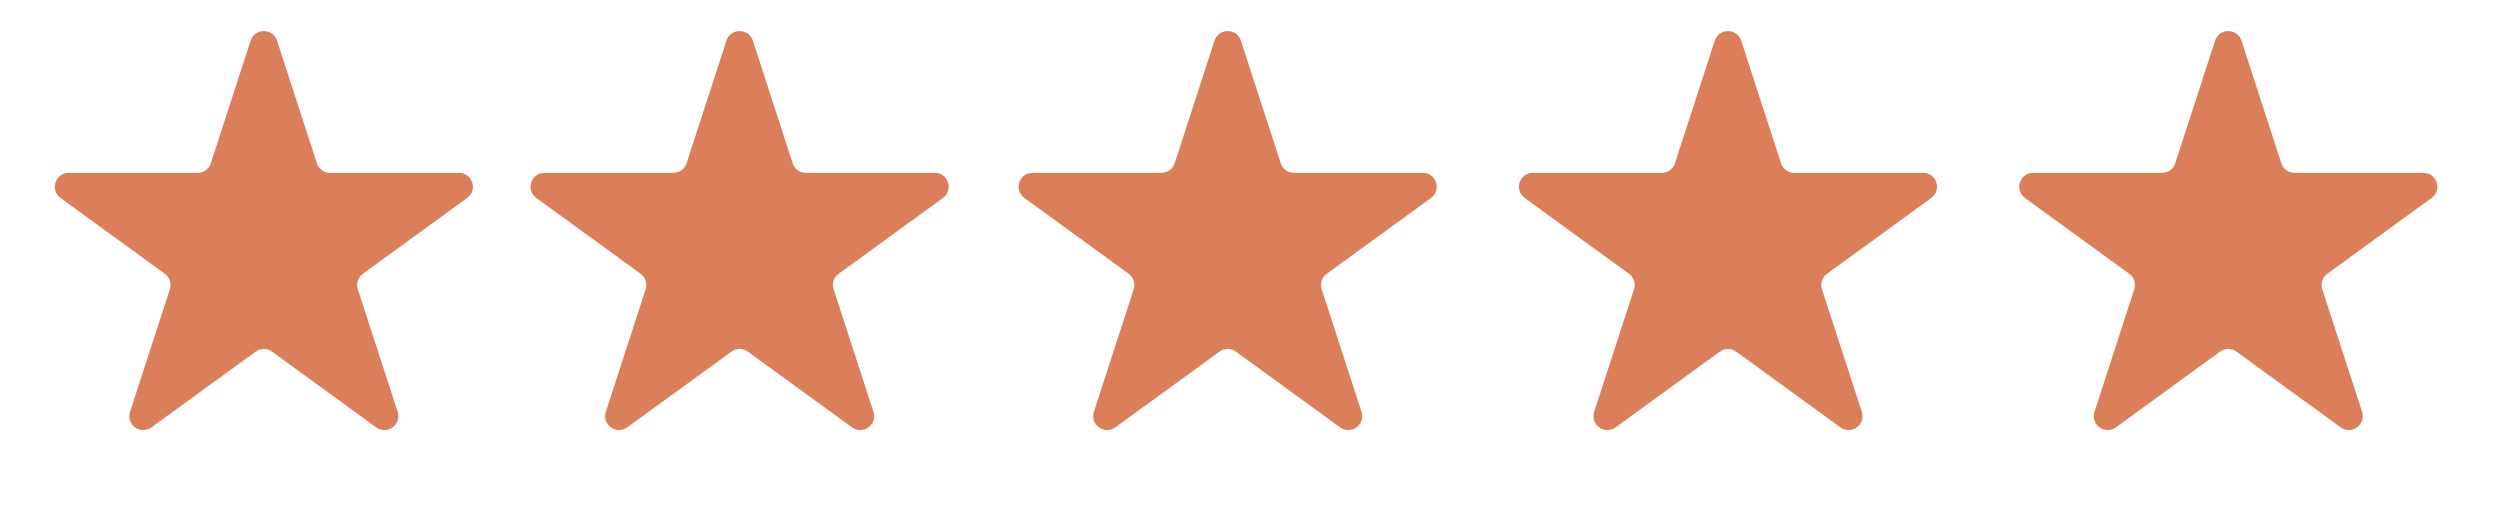
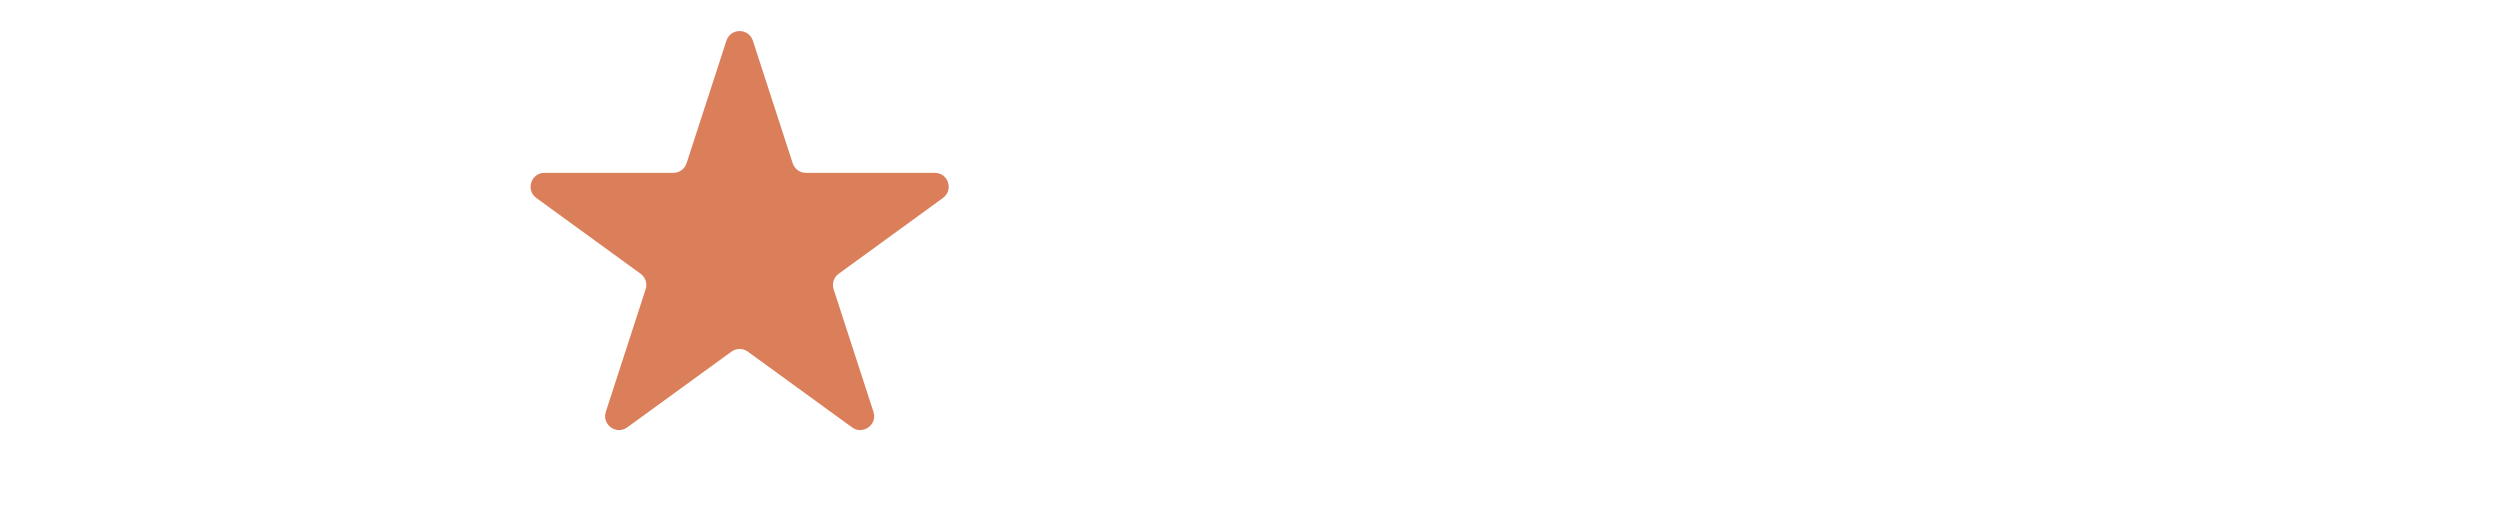
<svg xmlns="http://www.w3.org/2000/svg" width="82" height="17" viewBox="0 0 82 17" fill="none">
-   <path d="M8.22 1.334C8.357 0.914 8.951 0.914 9.087 1.334L10.394 5.354C10.455 5.542 10.63 5.669 10.827 5.669H15.054C15.496 5.669 15.679 6.234 15.322 6.494L11.902 8.979C11.742 9.095 11.676 9.3 11.737 9.488L13.043 13.508C13.179 13.928 12.699 14.278 12.341 14.018L8.922 11.533C8.762 11.417 8.546 11.417 8.386 11.533L4.966 14.018C4.609 14.278 4.128 13.928 4.265 13.508L5.571 9.488C5.632 9.3 5.565 9.095 5.405 8.979L1.986 6.494C1.628 6.234 1.812 5.669 2.253 5.669H6.481C6.678 5.669 6.853 5.542 6.914 5.354L8.22 1.334Z" fill="#DB7E5A" />
  <path d="M23.827 1.334C23.963 0.914 24.557 0.914 24.694 1.334L26 5.354C26.061 5.542 26.236 5.669 26.433 5.669H30.661C31.102 5.669 31.286 6.234 30.928 6.494L27.509 8.979C27.349 9.095 27.282 9.3 27.343 9.488L28.649 13.508C28.786 13.928 28.305 14.278 27.948 14.018L24.528 11.533C24.368 11.417 24.152 11.417 23.992 11.533L20.573 14.018C20.215 14.278 19.735 13.928 19.871 13.508L21.177 9.488C21.238 9.3 21.172 9.095 21.012 8.979L17.592 6.494C17.235 6.234 17.418 5.669 17.86 5.669H22.087C22.285 5.669 22.459 5.542 22.52 5.354L23.827 1.334Z" fill="#DB7E5A" />
-   <path d="M39.835 1.334C39.971 0.914 40.565 0.914 40.702 1.334L42.008 5.354C42.069 5.542 42.244 5.669 42.441 5.669H46.669C47.11 5.669 47.294 6.234 46.937 6.494L43.517 8.979C43.357 9.095 43.29 9.3 43.351 9.488L44.657 13.508C44.794 13.928 44.313 14.278 43.956 14.018L40.536 11.533C40.376 11.417 40.16 11.417 40 11.533L36.581 14.018C36.223 14.278 35.743 13.928 35.879 13.508L37.185 9.488C37.246 9.3 37.179 9.095 37.02 8.979L33.6 6.494C33.243 6.234 33.426 5.669 33.868 5.669H38.095C38.292 5.669 38.468 5.542 38.529 5.354L39.835 1.334Z" fill="#DB7E5A" />
-   <path d="M56.244 1.334C56.381 0.914 56.975 0.914 57.111 1.334L58.418 5.354C58.479 5.542 58.654 5.669 58.851 5.669H63.078C63.52 5.669 63.703 6.234 63.346 6.494L59.926 8.979C59.767 9.095 59.7 9.3 59.761 9.488L61.067 13.508C61.203 13.928 60.723 14.278 60.366 14.018L56.946 11.533C56.786 11.417 56.57 11.417 56.41 11.533L52.99 14.018C52.633 14.278 52.152 13.928 52.289 13.508L53.595 9.488C53.656 9.3 53.589 9.095 53.429 8.979L50.01 6.494C49.652 6.234 49.836 5.669 50.278 5.669H54.505C54.702 5.669 54.877 5.542 54.938 5.354L56.244 1.334Z" fill="#DB7E5A" />
-   <path d="M72.654 1.334C72.79 0.914 73.384 0.914 73.521 1.334L74.827 5.354C74.888 5.542 75.063 5.669 75.261 5.669H79.488C79.929 5.669 80.113 6.234 79.756 6.494L76.336 8.979C76.176 9.095 76.109 9.3 76.17 9.488L77.477 13.508C77.613 13.928 77.132 14.278 76.775 14.018L73.355 11.533C73.195 11.417 72.979 11.417 72.819 11.533L69.4 14.018C69.042 14.278 68.562 13.928 68.698 13.508L70.004 9.488C70.066 9.3 69.999 9.095 69.839 8.979L66.419 6.494C66.062 6.234 66.245 5.669 66.687 5.669H70.914C71.112 5.669 71.287 5.542 71.348 5.354L72.654 1.334Z" fill="#DB7E5A" />
</svg>